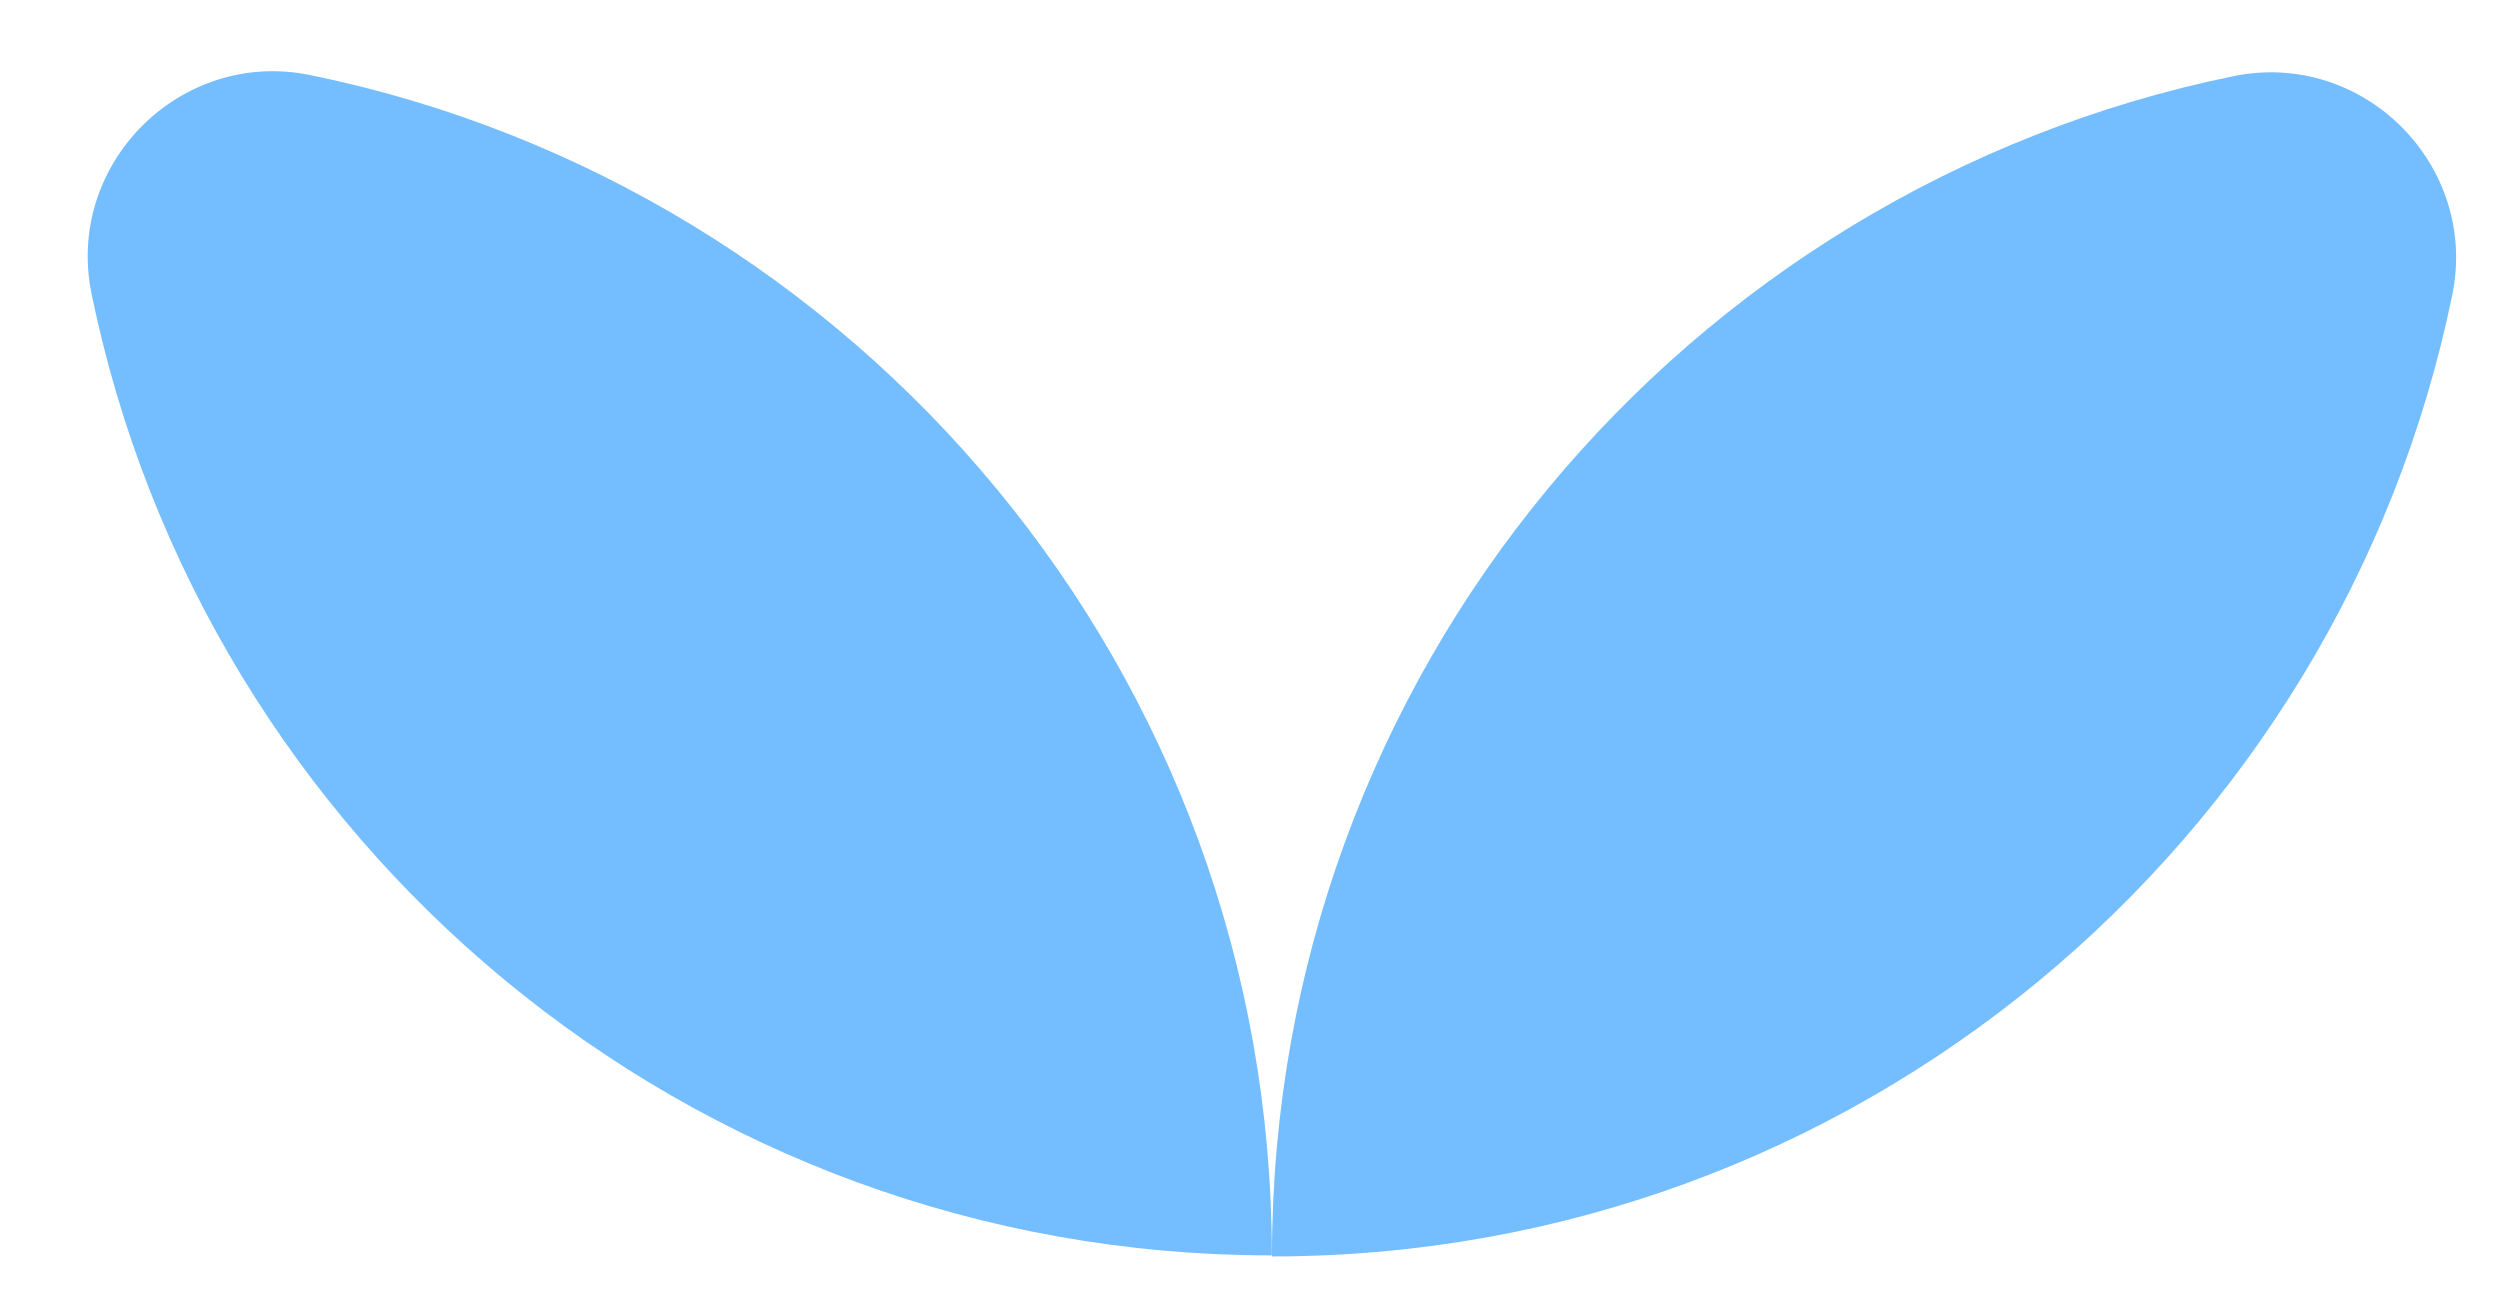
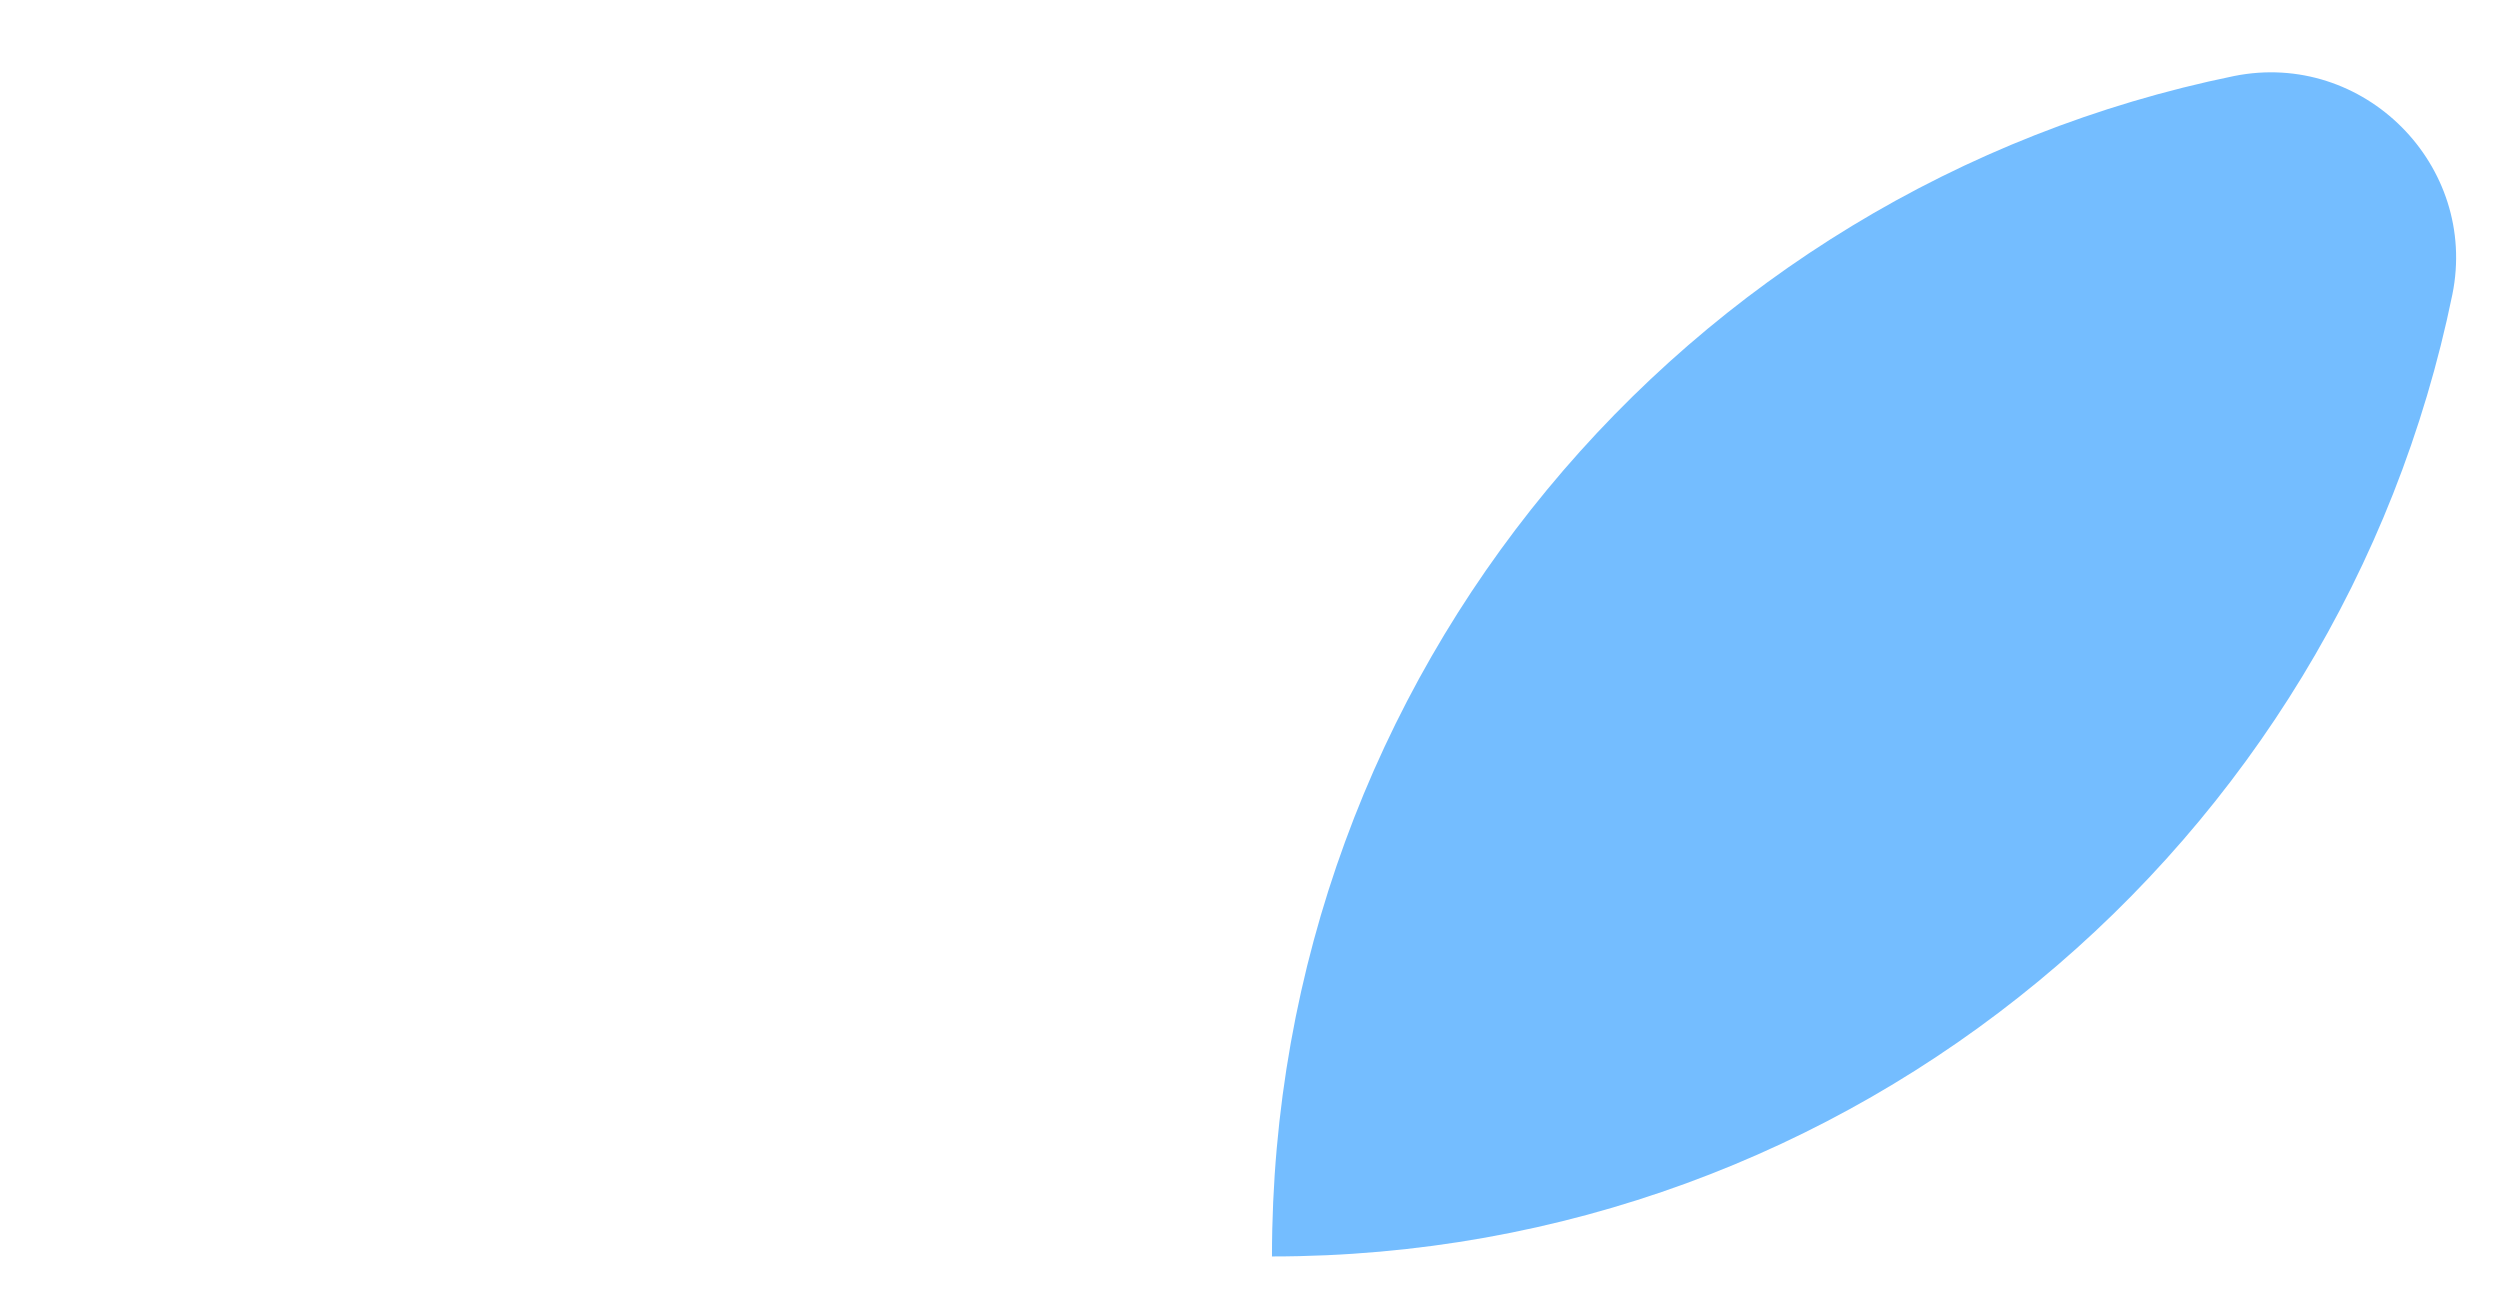
<svg xmlns="http://www.w3.org/2000/svg" width="19" height="10" viewBox="0 0 19 10" fill="none">
-   <path d="M0.695 2.229C1.55 6.404 5.234 9.541 9.666 9.541C9.666 5.117 6.529 1.424 2.355 0.57C1.375 0.37 0.496 1.242 0.695 2.229Z" fill="#74BDFF" />
  <path d="M16.978 0.578C12.804 1.433 9.667 5.118 9.667 9.549C14.09 9.549 17.783 6.412 18.638 2.238C18.837 1.259 17.966 0.379 16.978 0.578Z" fill="#74BDFF" />
</svg>